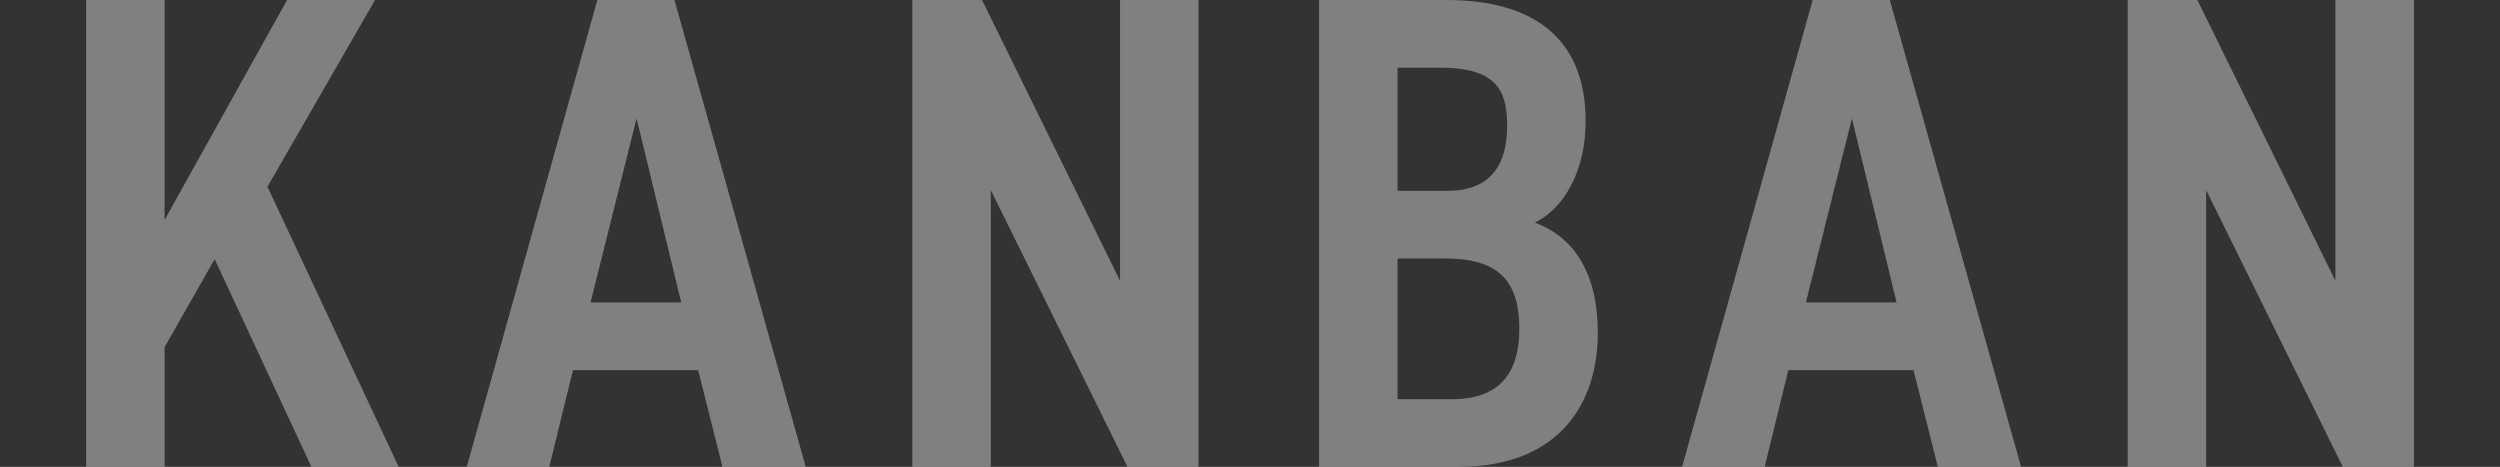
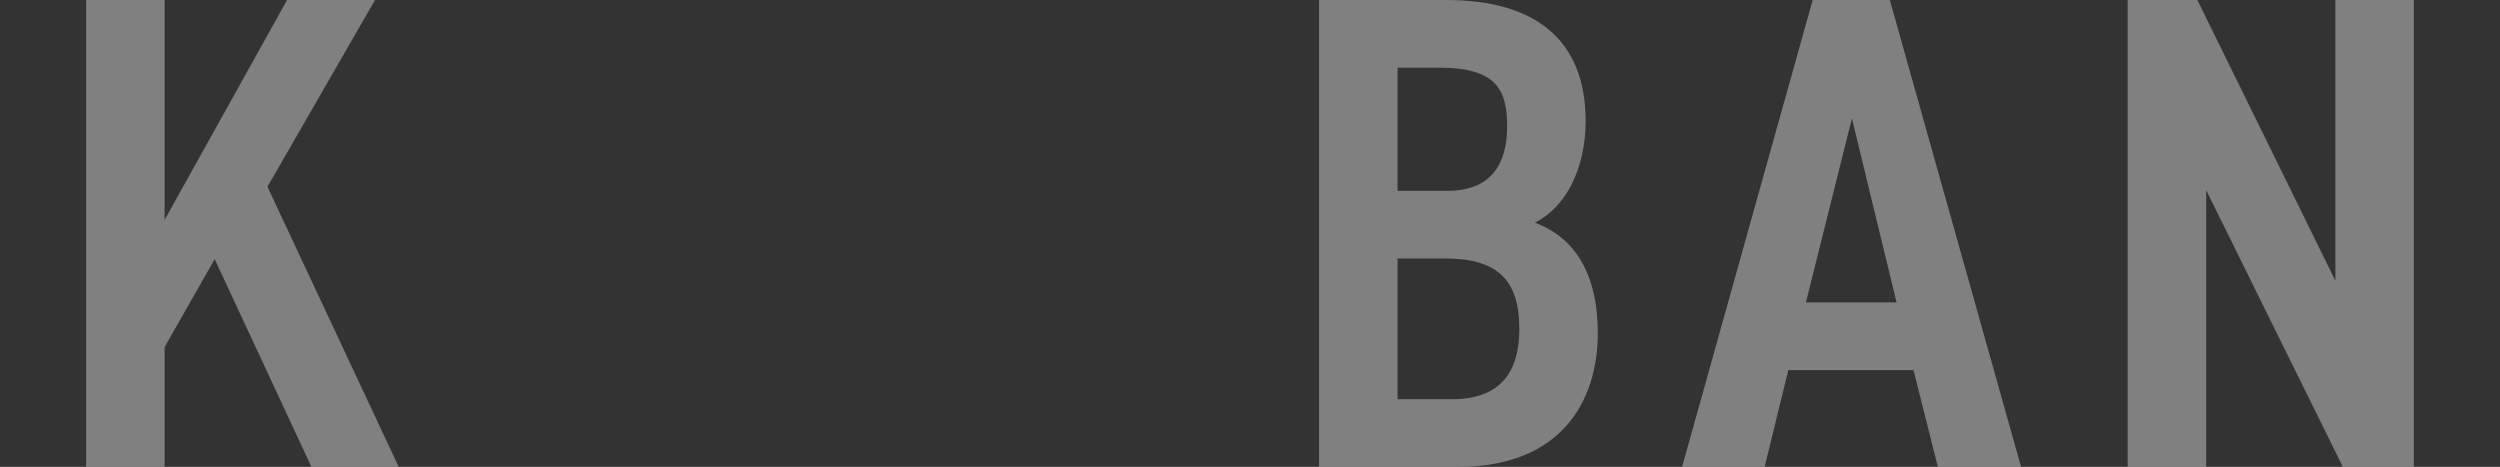
<svg xmlns="http://www.w3.org/2000/svg" width="1105.999" height="206.533" viewBox="0 0 1105.999 206.533">
  <rect x="0" y="0" width="1105.999" height="206.533" fill="#333333" stroke="none" />
  <defs>
    <clipPath id="a">
      <rect width="1105.999" height="206.531" fill="#fff" />
    </clipPath>
  </defs>
  <g transform="translate(0 0)" opacity="0.376" style="mix-blend-mode:overlay;isolation:isolate">
    <path d="M88.9,0,34.721,97.279V0H0V206.531h34.72V153.55l22.15-38.911,42.8,91.892h38.612L80.218,82.612,127.811,0Z" transform="translate(38.101 0.001)" fill="#fff" />
-     <path d="M264.8,52.379l19.755,81.415h-40.11ZM247.441,0,189.672,206.532h36.517l10.476-42.8H292.04l10.775,42.8h36.816L281.564,0Z" transform="translate(16.818 0.001)" fill="#fff" />
-     <path d="M501.335,0V124.217L440.274,0h-30.83V206.531h34.72V84.108l60.464,122.423h31.428V0Z" transform="translate(-5.827 0.001)" fill="#fff" />
    <g transform="translate(0 0.001)">
      <g clip-path="url(#a)">
        <path d="M680.785,0c39.809,0,61.66,17.96,61.66,53.578,0,21.252-8.979,38.313-22.449,44.9,17.66,6.584,27.837,22.748,27.837,48.789,0,31.13-17.061,59.266-61.66,59.266H624.512V0ZM659.233,84.407h22.15c19.156,0,26.34-11.673,26.34-28.734,0-16.163-5.089-25.741-29.932-25.741H659.233Zm0,92.192h24.245c20.653,0,29.633-11.374,29.633-31.129,0-21.851-9.878-31.131-32.925-31.131H659.233Z" transform="translate(-40.959 0)" fill="#fff" />
        <path d="M806.032,206.531,863.8,0h34.123l58.068,206.532H919.176l-10.775-42.8H853.026l-10.477,42.8Zm54.776-72.736h40.109L881.162,52.38Z" transform="translate(-61.872 0)" fill="#fff" />
        <path d="M1152.417,0V206.53h-31.429L1060.525,84.108V206.53H1025.8V0h30.83L1117.7,124.217V0Z" transform="translate(-84.517 0)" fill="#fff" />
      </g>
    </g>
  </g>
</svg>